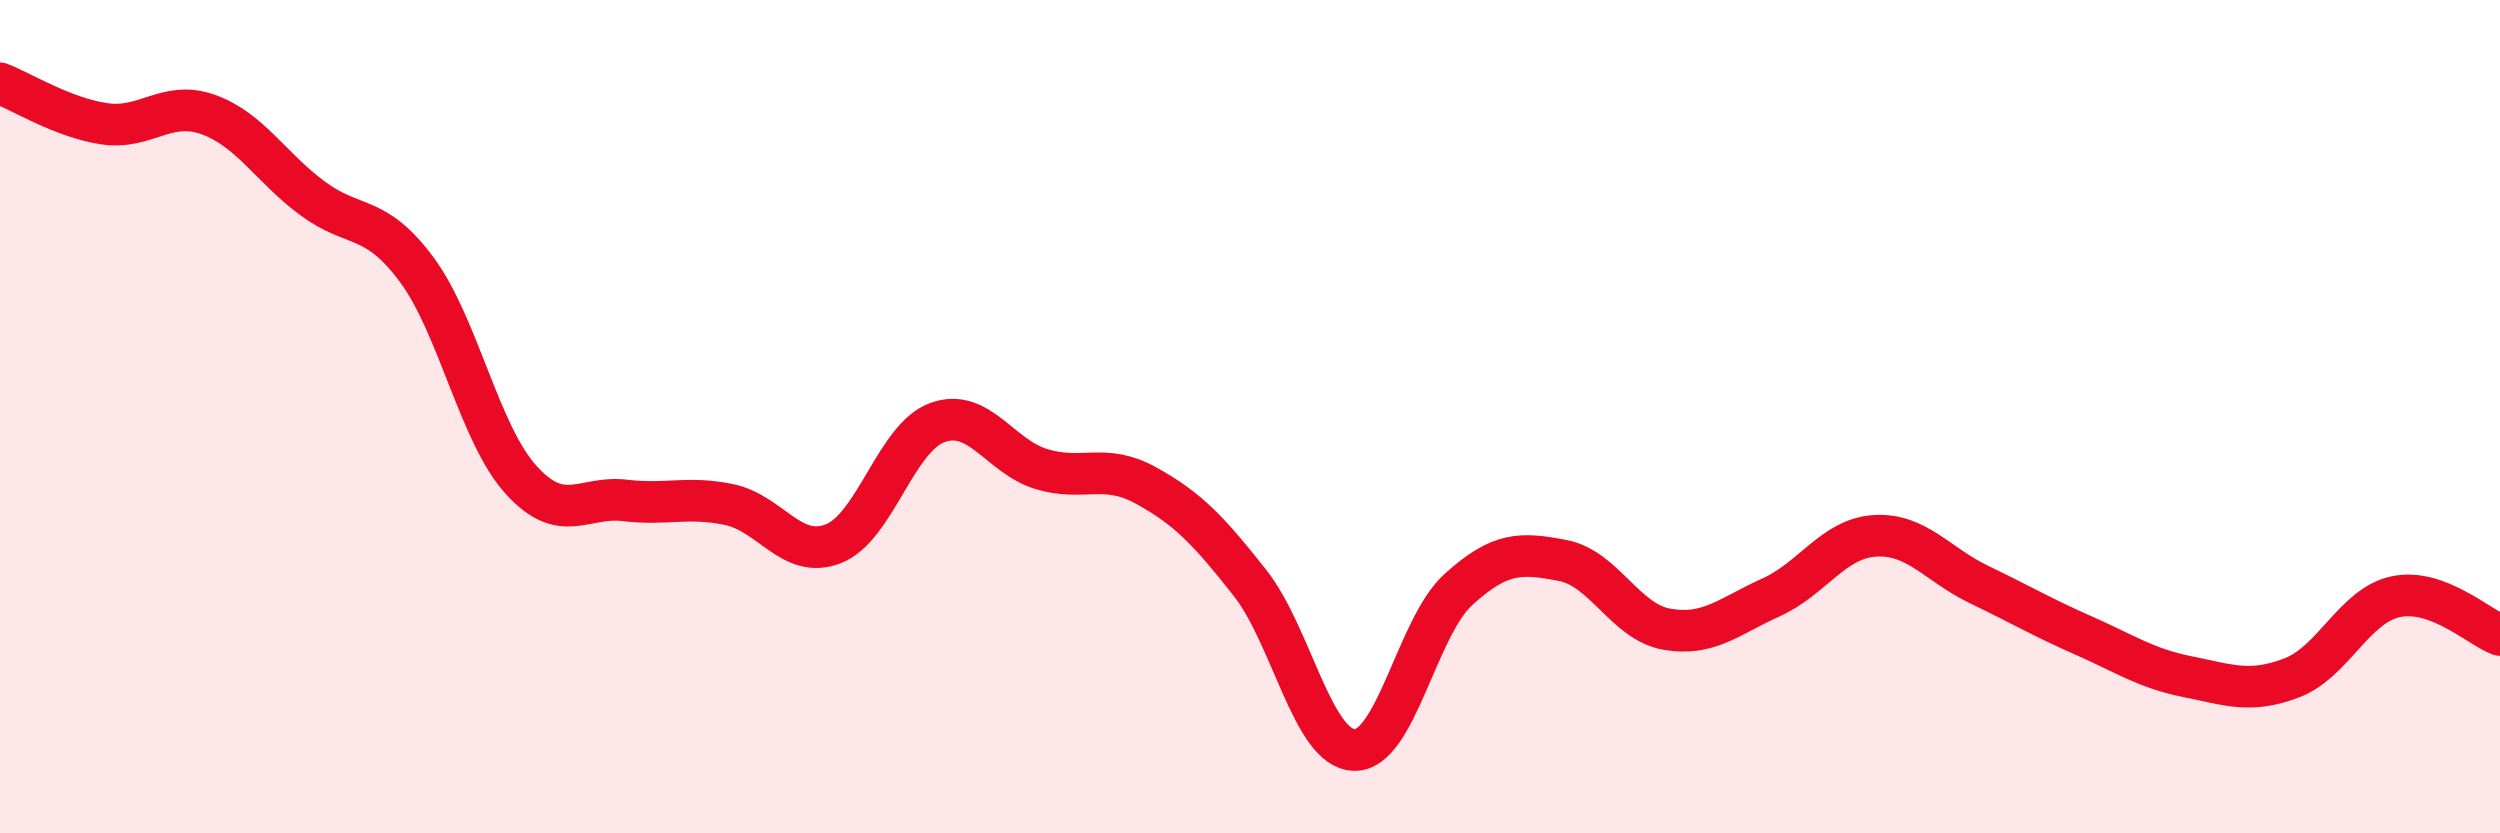
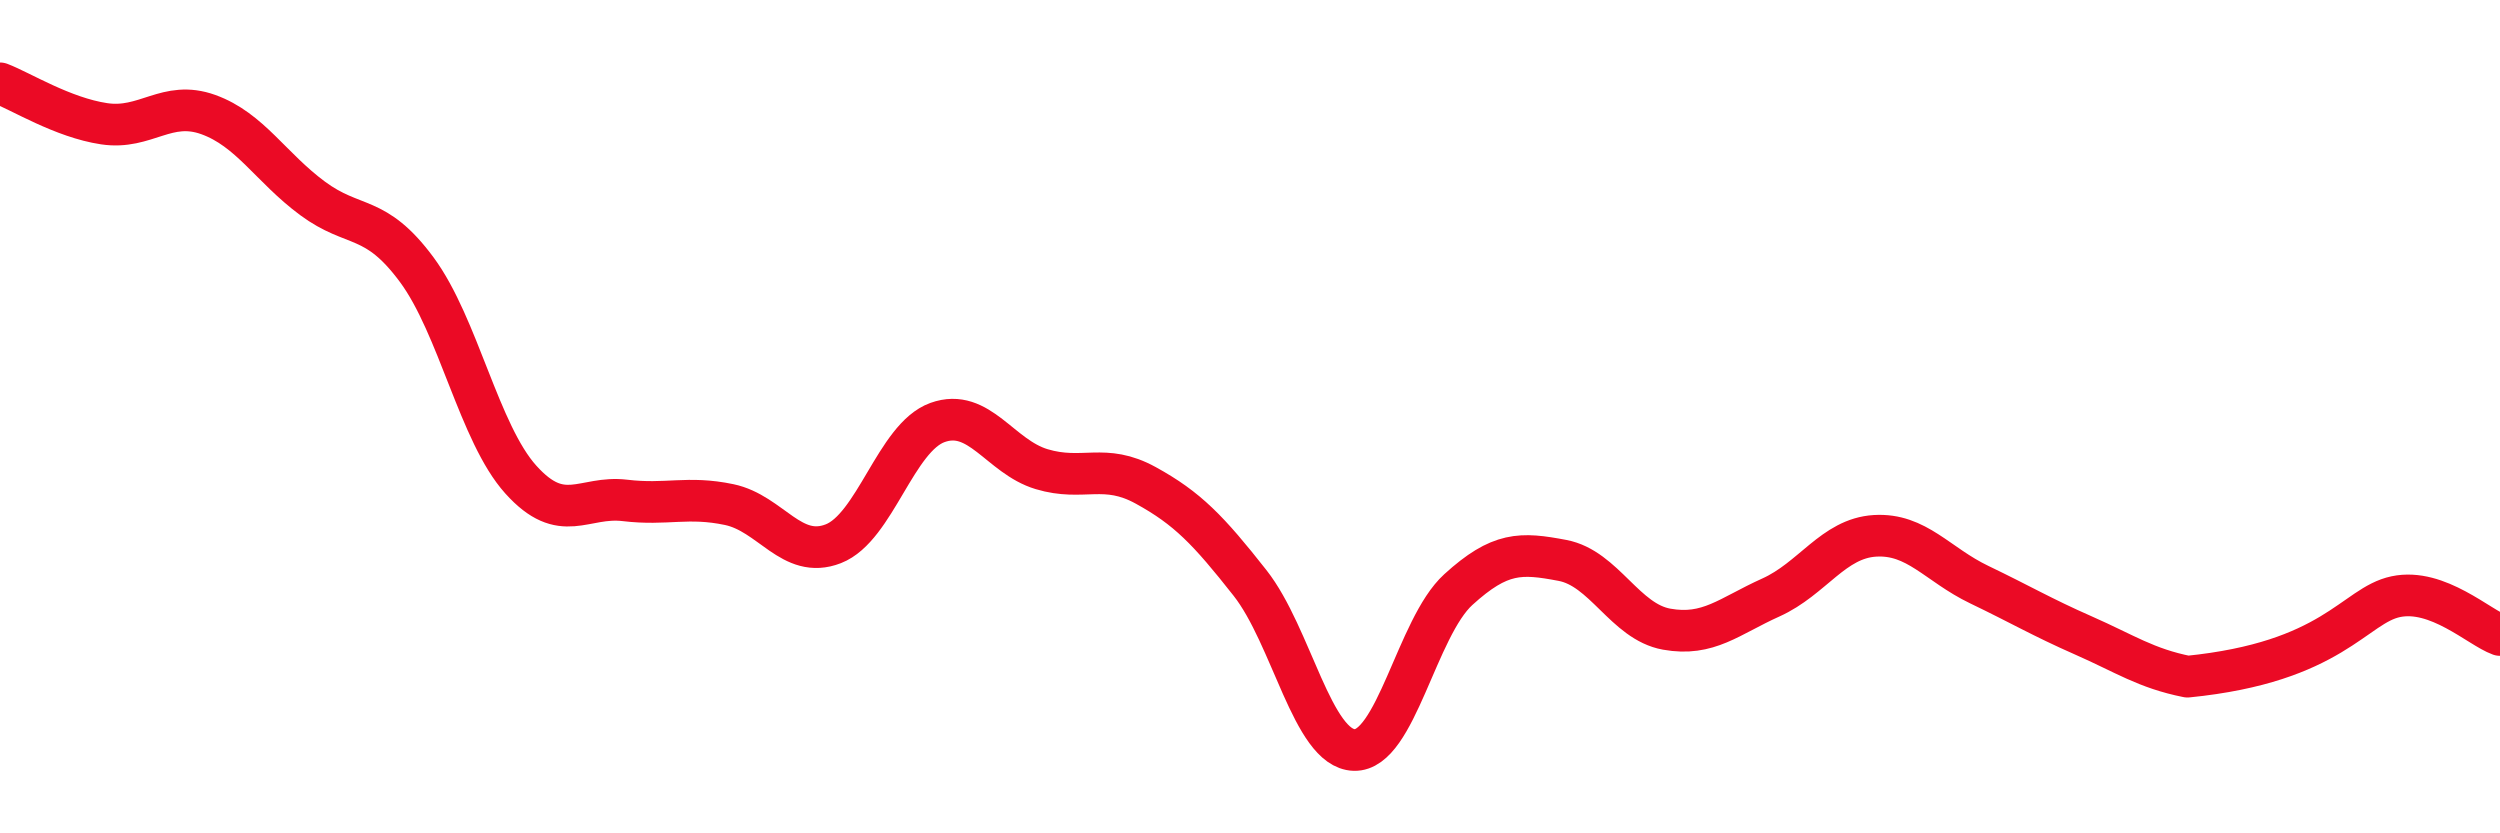
<svg xmlns="http://www.w3.org/2000/svg" width="60" height="20" viewBox="0 0 60 20">
-   <path d="M 0,2 C 0.5,2.19 1.5,2.82 2.5,2.97 C 3.5,3.12 4,2.39 5,2.75 C 6,3.11 6.5,4.02 7.5,4.76 C 8.5,5.5 9,5.12 10,6.47 C 11,7.82 11.5,10.4 12.5,11.51 C 13.5,12.62 14,11.89 15,12.01 C 16,12.13 16.5,11.9 17.5,12.11 C 18.5,12.32 19,13.44 20,13.05 C 21,12.66 21.5,10.5 22.5,10.14 C 23.5,9.78 24,10.96 25,11.26 C 26,11.56 26.5,11.1 27.5,11.65 C 28.5,12.2 29,12.72 30,13.99 C 31,15.26 31.5,17.97 32.5,18 C 33.5,18.03 34,15.06 35,14.15 C 36,13.24 36.5,13.26 37.5,13.45 C 38.5,13.64 39,14.92 40,15.1 C 41,15.28 41.5,14.79 42.5,14.34 C 43.5,13.89 44,12.92 45,12.86 C 46,12.8 46.5,13.55 47.5,14.03 C 48.5,14.51 49,14.81 50,15.25 C 51,15.69 51.5,16.04 52.5,16.24 C 53.5,16.44 54,16.65 55,16.27 C 56,15.89 56.5,14.53 57.5,14.32 C 58.5,14.11 59.5,15.06 60,15.24L60 20L0 20Z" fill="#EB0A25" opacity="0.1" stroke-linecap="round" stroke-linejoin="round" />
-   <path d="M 0,2 C 0.5,2.19 1.5,2.82 2.5,2.97 C 3.5,3.12 4,2.39 5,2.75 C 6,3.11 6.5,4.02 7.5,4.76 C 8.5,5.5 9,5.12 10,6.47 C 11,7.82 11.5,10.4 12.5,11.51 C 13.5,12.62 14,11.89 15,12.01 C 16,12.13 16.5,11.9 17.5,12.11 C 18.5,12.32 19,13.44 20,13.05 C 21,12.66 21.5,10.5 22.5,10.14 C 23.5,9.78 24,10.96 25,11.26 C 26,11.56 26.5,11.1 27.5,11.65 C 28.5,12.2 29,12.72 30,13.99 C 31,15.26 31.5,17.97 32.5,18 C 33.5,18.03 34,15.06 35,14.15 C 36,13.24 36.5,13.26 37.5,13.45 C 38.5,13.64 39,14.92 40,15.1 C 41,15.28 41.5,14.79 42.5,14.34 C 43.5,13.89 44,12.92 45,12.86 C 46,12.8 46.5,13.55 47.5,14.03 C 48.5,14.51 49,14.81 50,15.25 C 51,15.69 51.5,16.04 52.5,16.24 C 53.5,16.44 54,16.65 55,16.27 C 56,15.89 56.5,14.53 57.5,14.32 C 58.5,14.11 59.5,15.06 60,15.24" stroke="#EB0A25" stroke-width="1" fill="none" stroke-linecap="round" stroke-linejoin="round" />
+   <path d="M 0,2 C 0.5,2.19 1.5,2.82 2.5,2.97 C 3.5,3.12 4,2.39 5,2.75 C 6,3.11 6.5,4.02 7.5,4.76 C 8.5,5.5 9,5.12 10,6.47 C 11,7.82 11.5,10.4 12.5,11.51 C 13.5,12.62 14,11.89 15,12.01 C 16,12.13 16.5,11.9 17.5,12.11 C 18.5,12.32 19,13.44 20,13.05 C 21,12.66 21.5,10.5 22.5,10.14 C 23.5,9.78 24,10.96 25,11.26 C 26,11.56 26.5,11.1 27.5,11.65 C 28.5,12.2 29,12.72 30,13.99 C 31,15.26 31.5,17.97 32.5,18 C 33.5,18.03 34,15.06 35,14.15 C 36,13.24 36.5,13.26 37.5,13.45 C 38.5,13.64 39,14.92 40,15.1 C 41,15.28 41.5,14.79 42.5,14.34 C 43.5,13.89 44,12.92 45,12.86 C 46,12.8 46.5,13.55 47.5,14.03 C 48.5,14.51 49,14.81 50,15.25 C 51,15.69 51.5,16.04 52.5,16.24 C 56,15.89 56.5,14.53 57.5,14.32 C 58.5,14.11 59.5,15.06 60,15.24" stroke="#EB0A25" stroke-width="1" fill="none" stroke-linecap="round" stroke-linejoin="round" />
</svg>